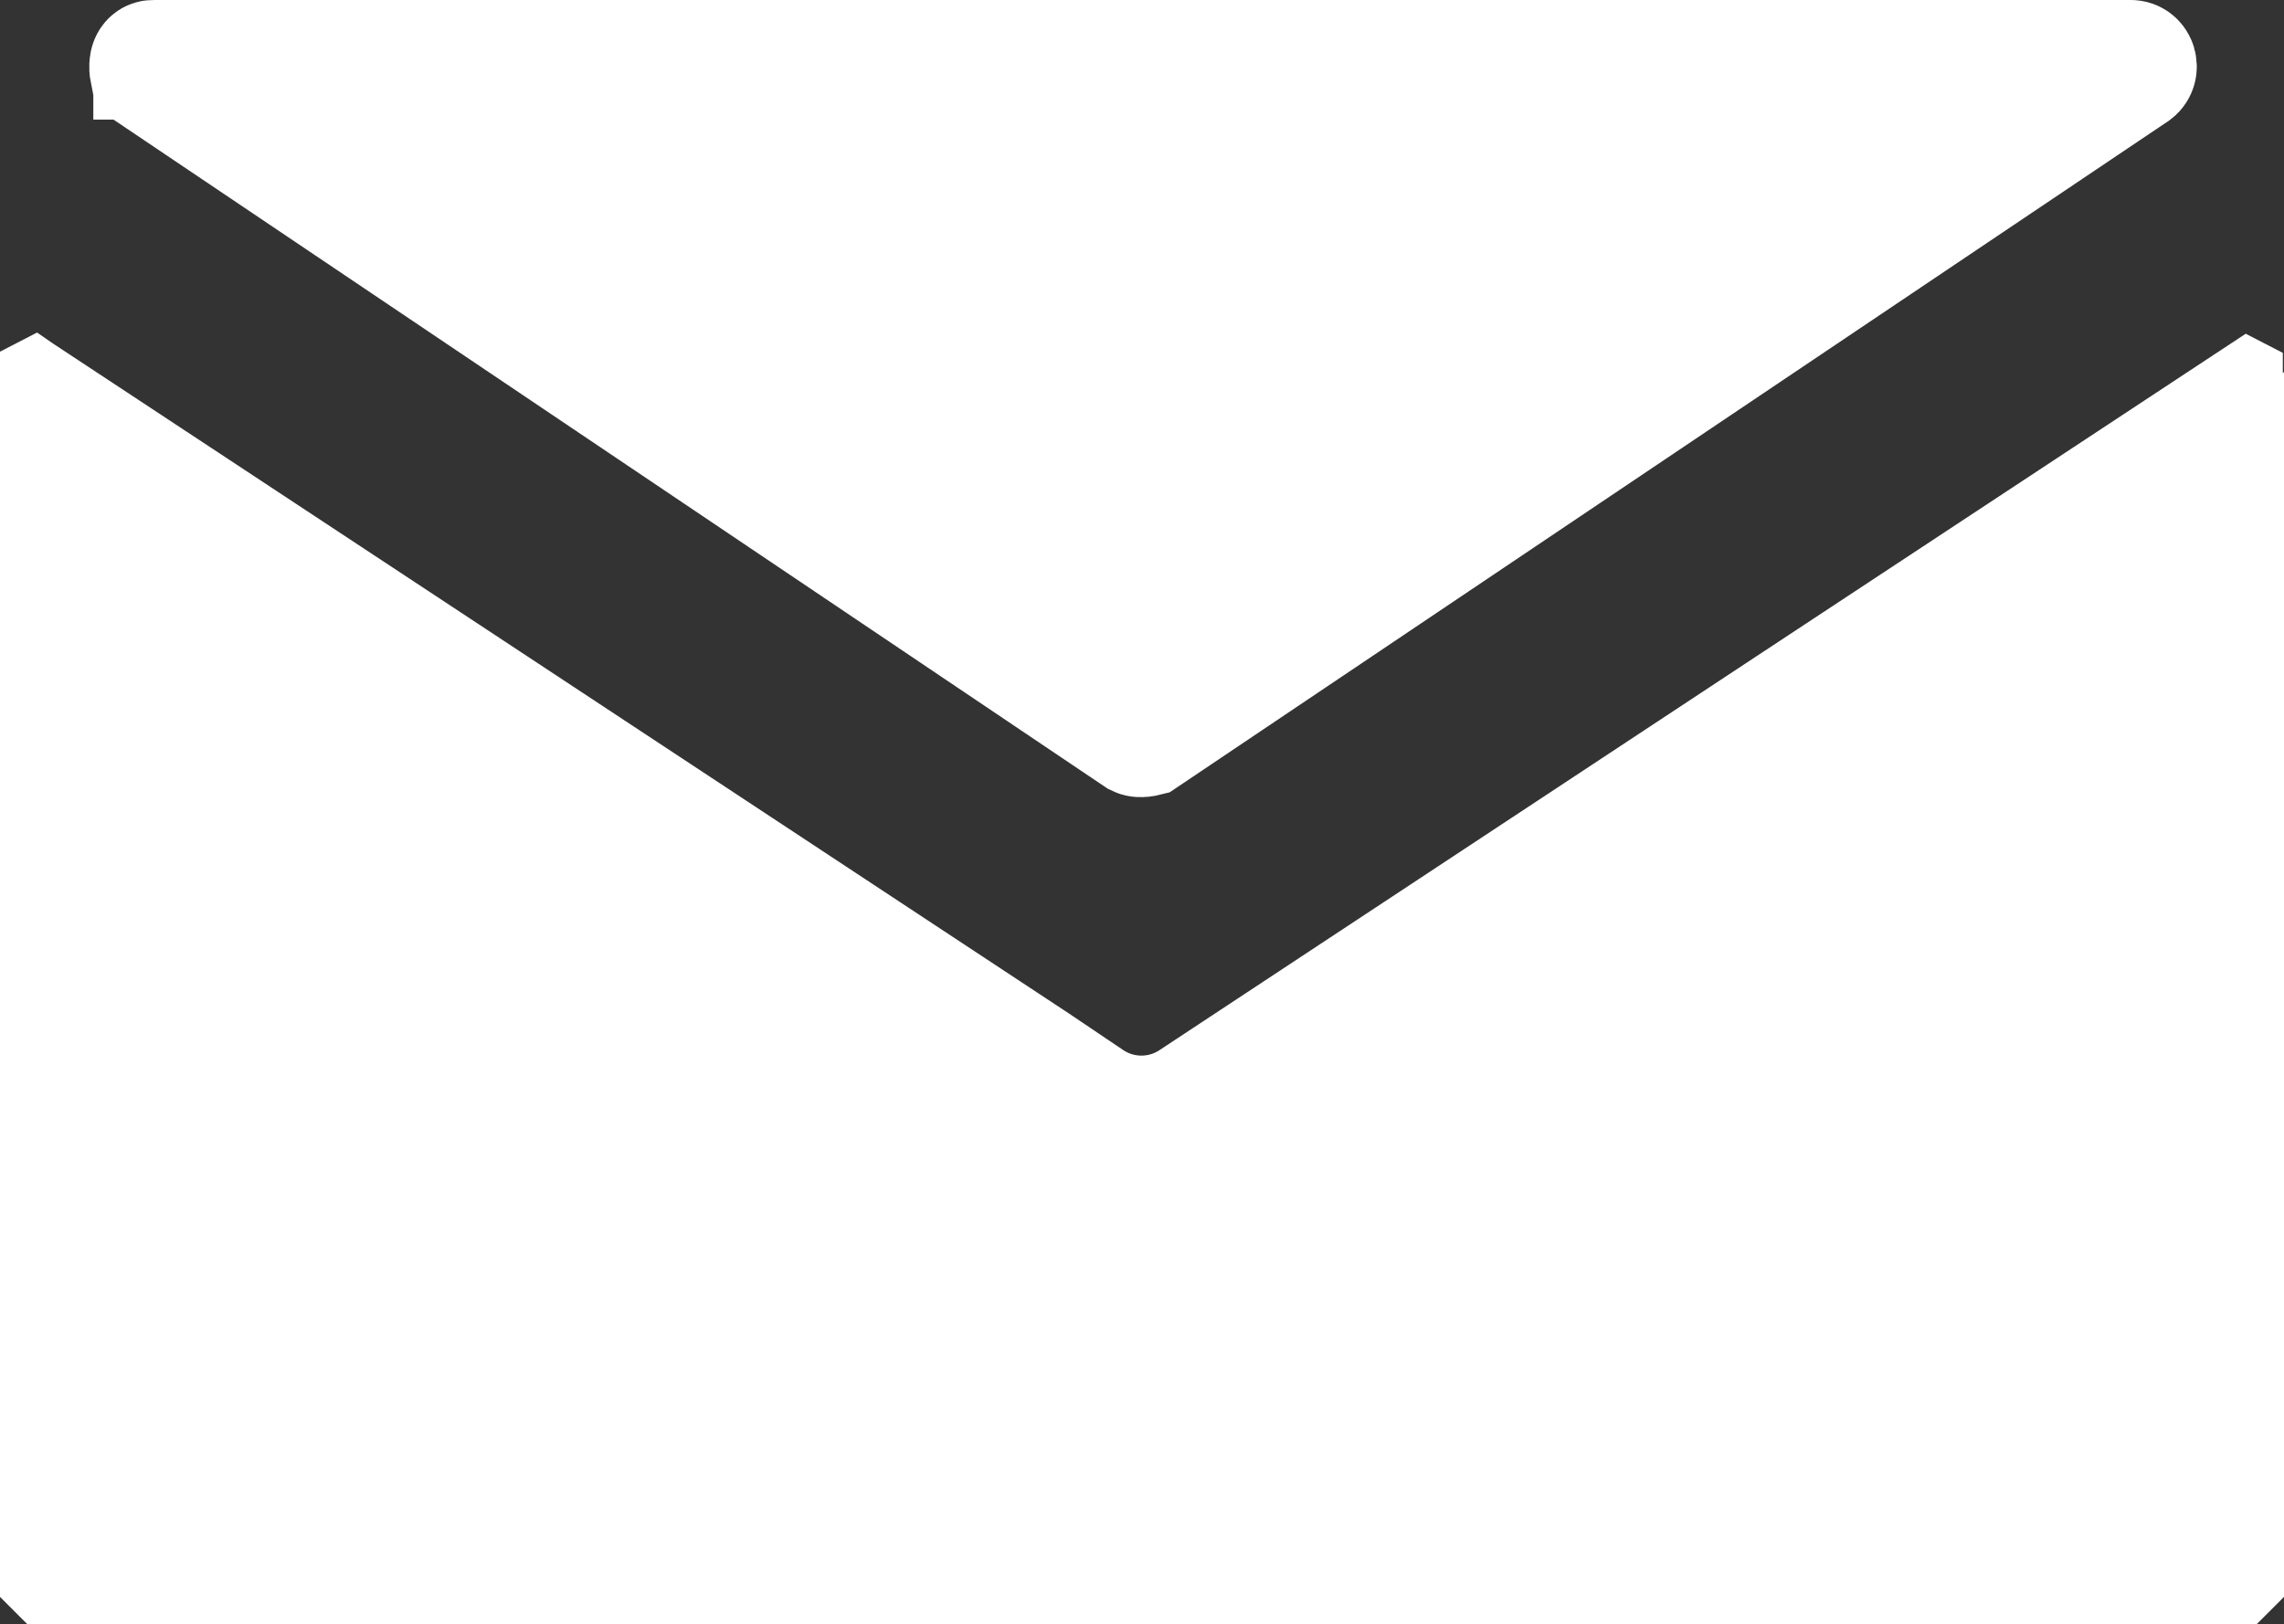
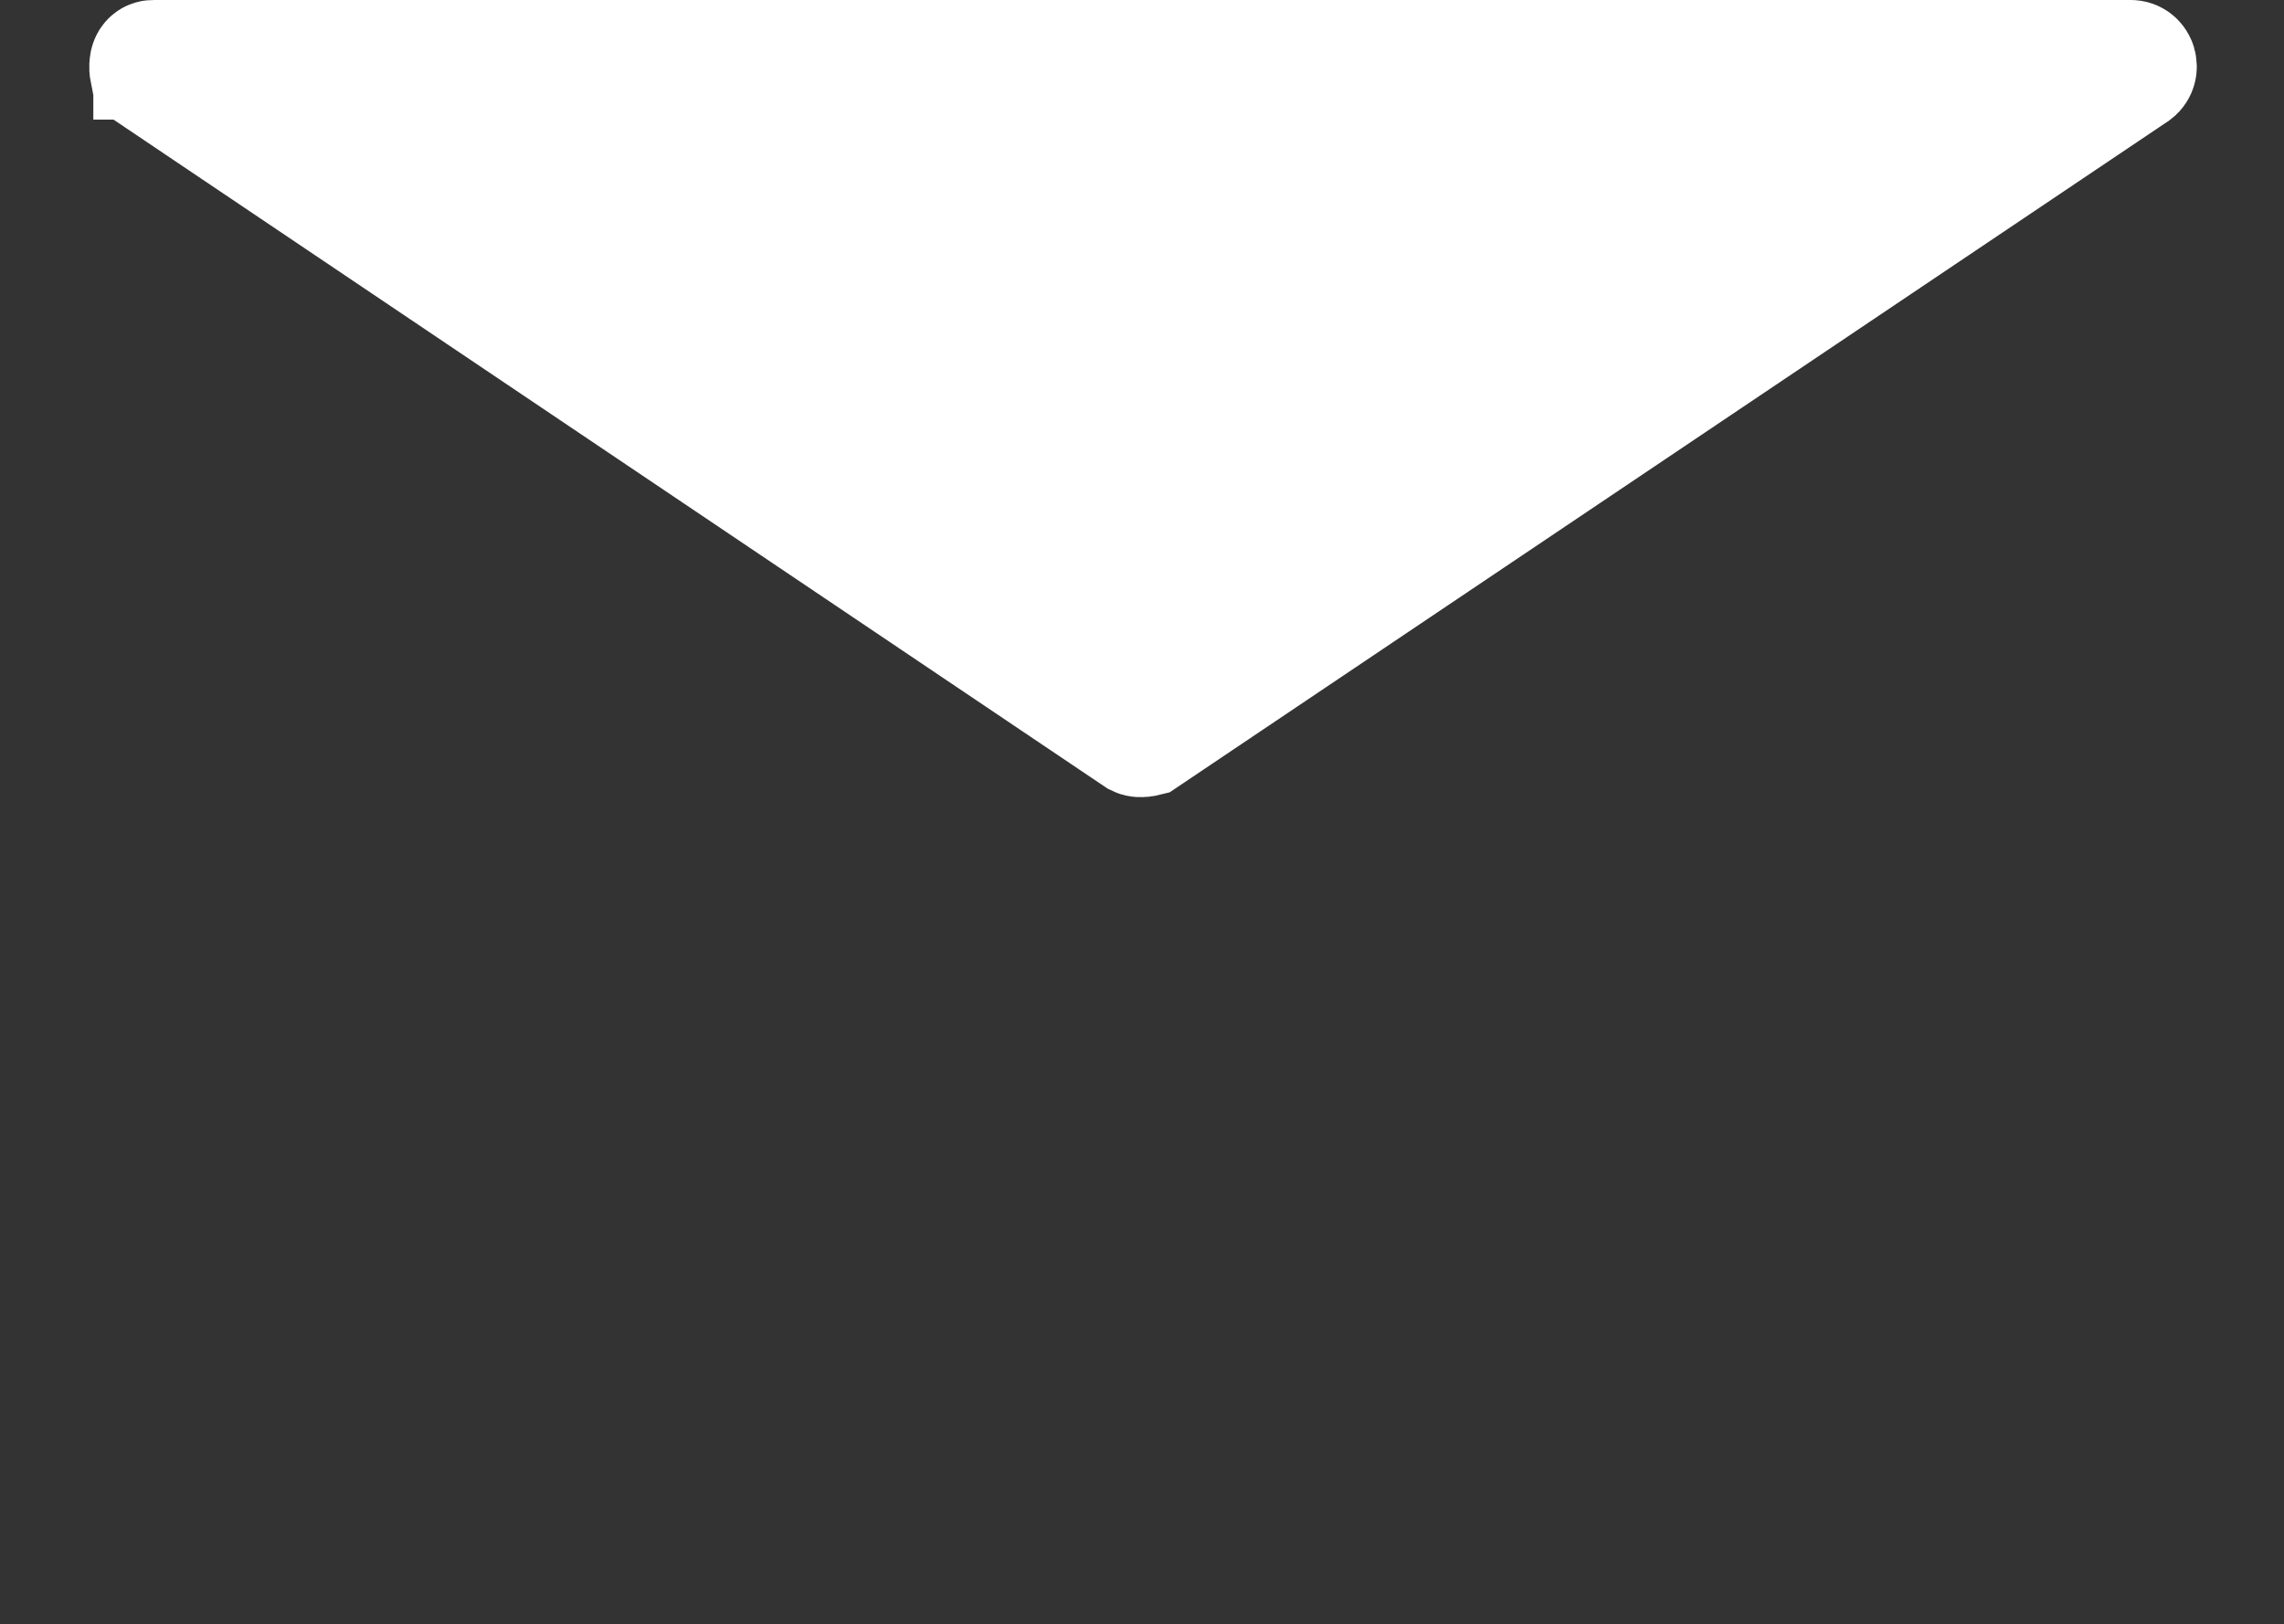
<svg xmlns="http://www.w3.org/2000/svg" id="b" data-name="Ebene 2" viewBox="0 0 19.09 13.58">
  <rect x="0" y="0" width="19.09" height="13.58" fill="#333333" stroke="none" />
  <defs>
    <style>
      .d {
        stroke-width: 0px;
      }

      .d, .e {
        fill: #fff;
      }

      .e {
        stroke: #fff;
        stroke-miterlimit: 10;
      }
    </style>
  </defs>
  <g id="c" data-name="Ebene 1">
    <path class="e" d="m1.28.5h16.53c.05,0,.07.07.03.1l-8.27,5.56s-.04.01-.06,0L1.25.6s-.02-.1.03-.1Z" />
-     <path class="d" d="m19.09,3.11v10.24l-.08.08h0s-.08.08-.08.08c0,0,0,0,0,0l-.08.08H.24l-.12-.12-.04-.04h0s-.08-.08-.08-.08V2.94l.31-.16.13.09s0,0,0,0l8.49,5.6.46.31c.09.06.21.06.3,0l4.97-3.28,4.11-2.71.31.16v.17Z" />
  </g>
</svg>